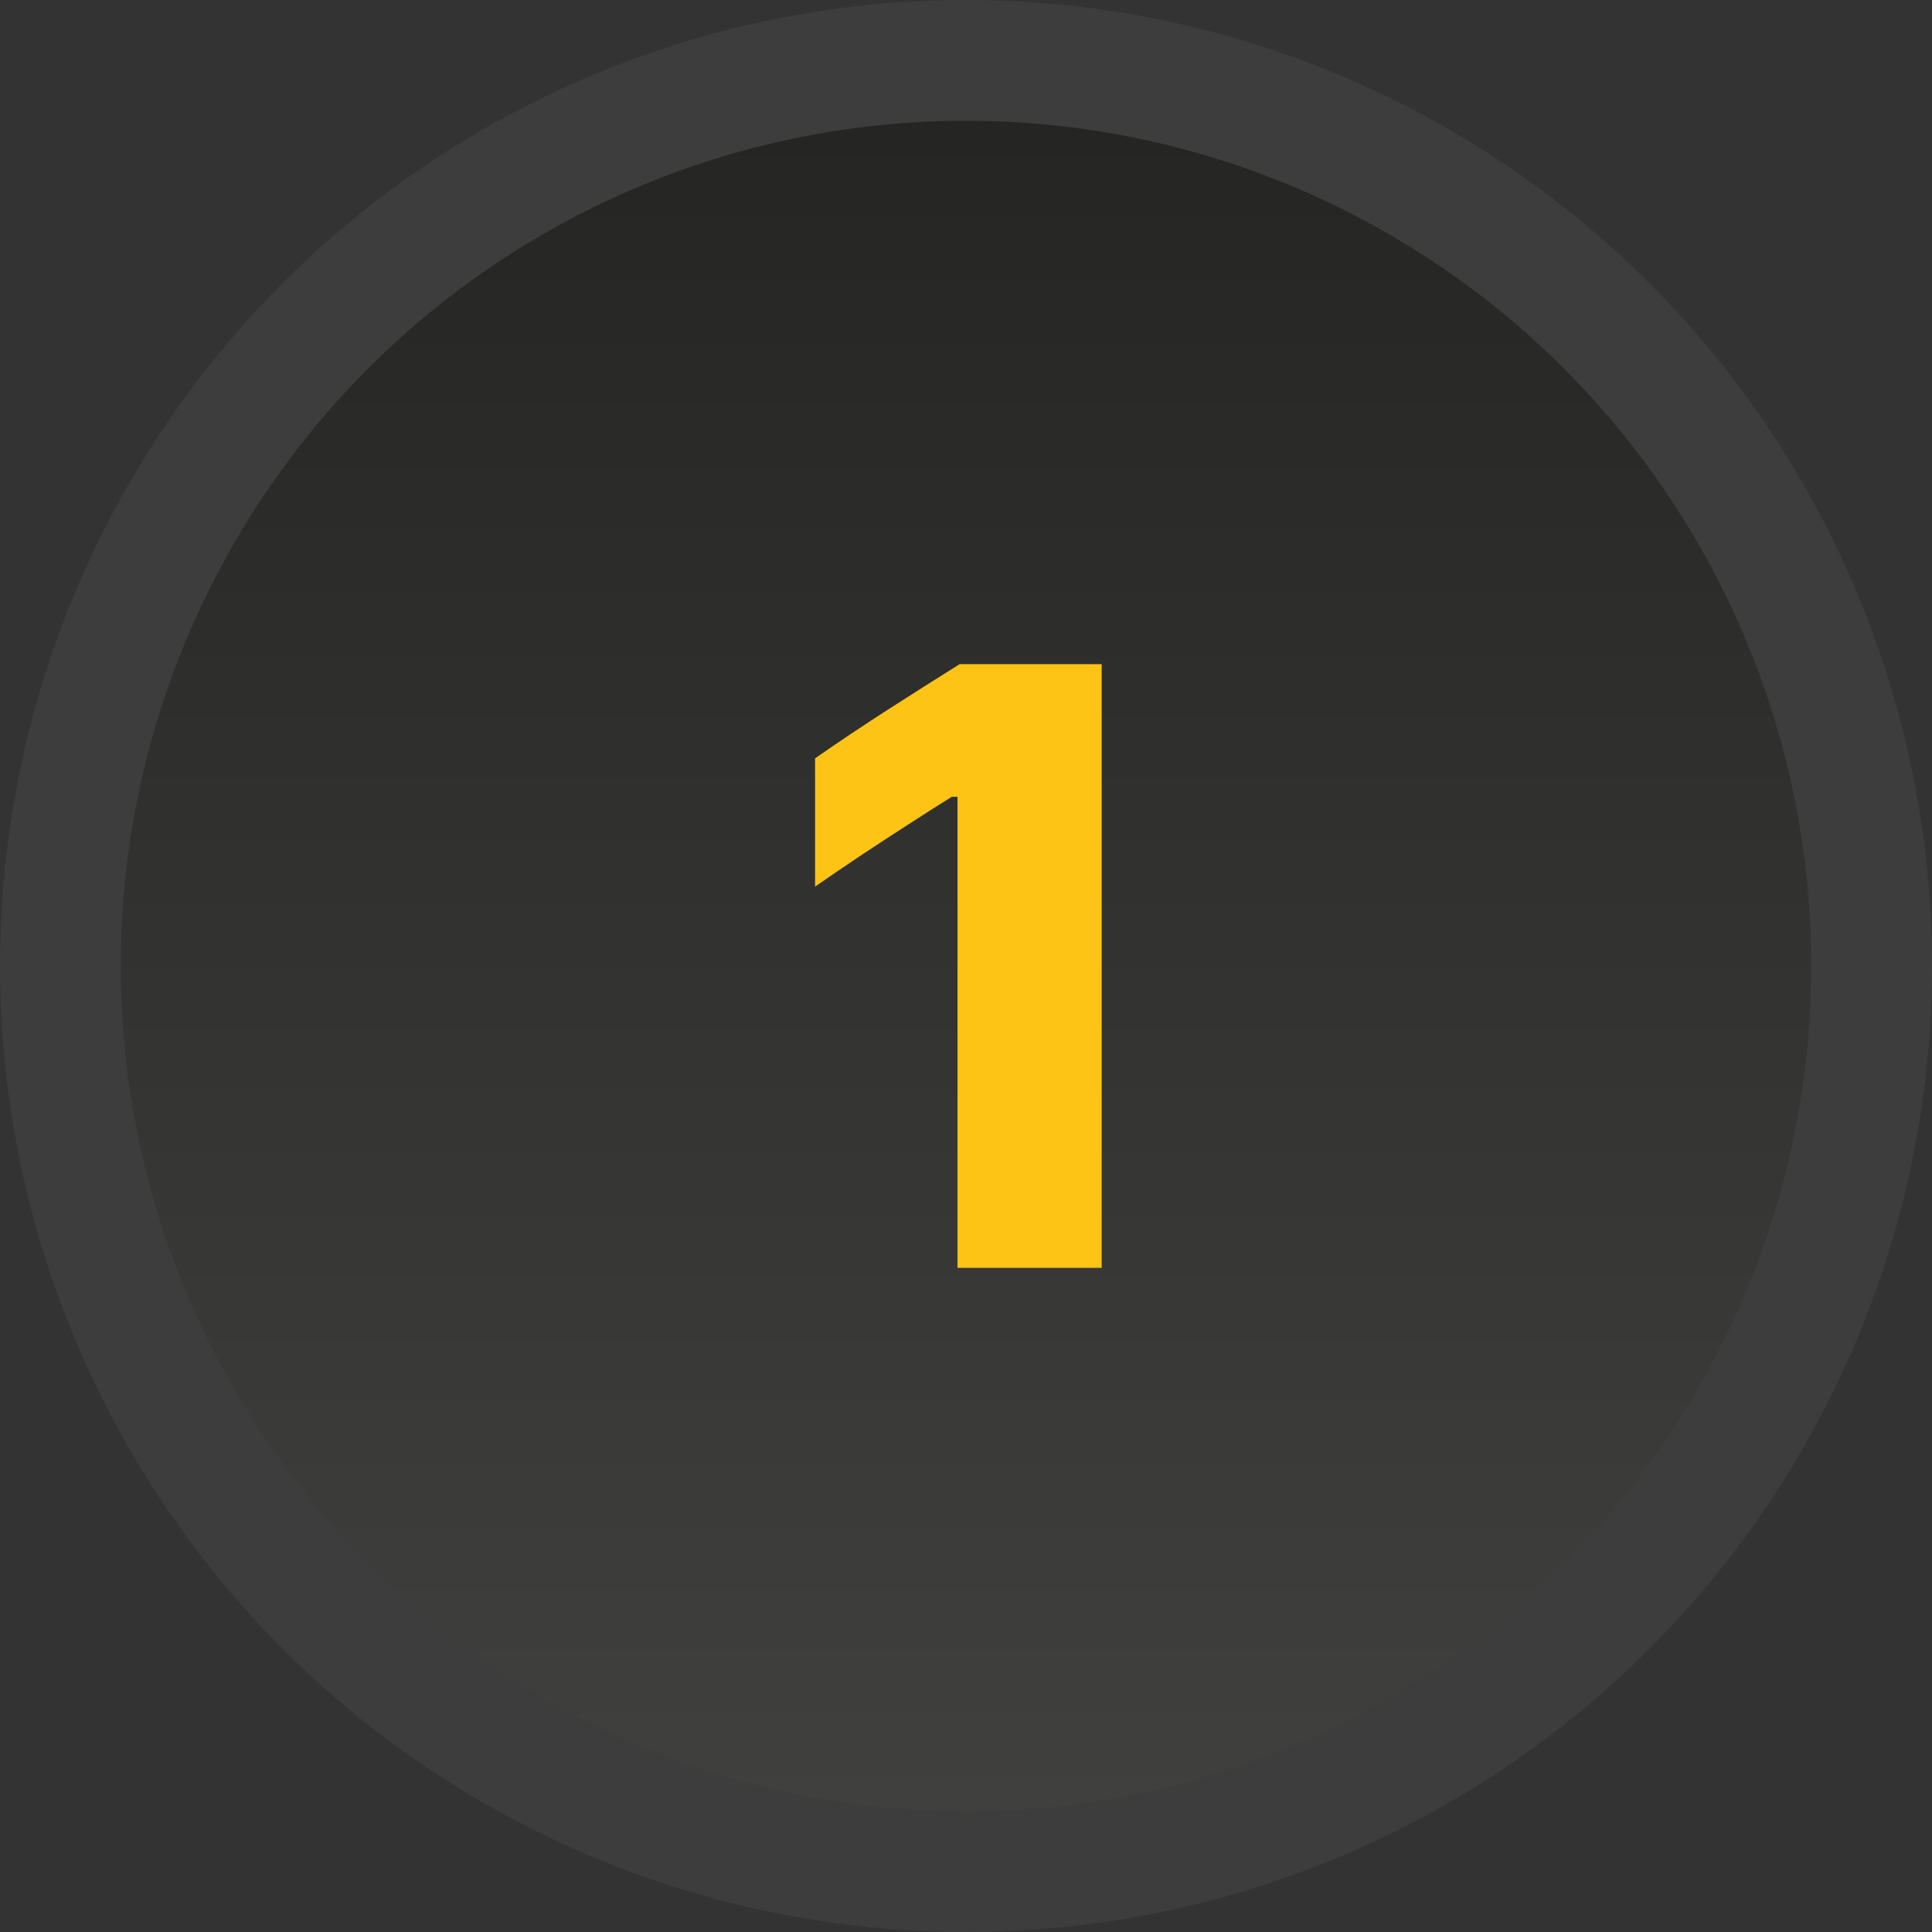
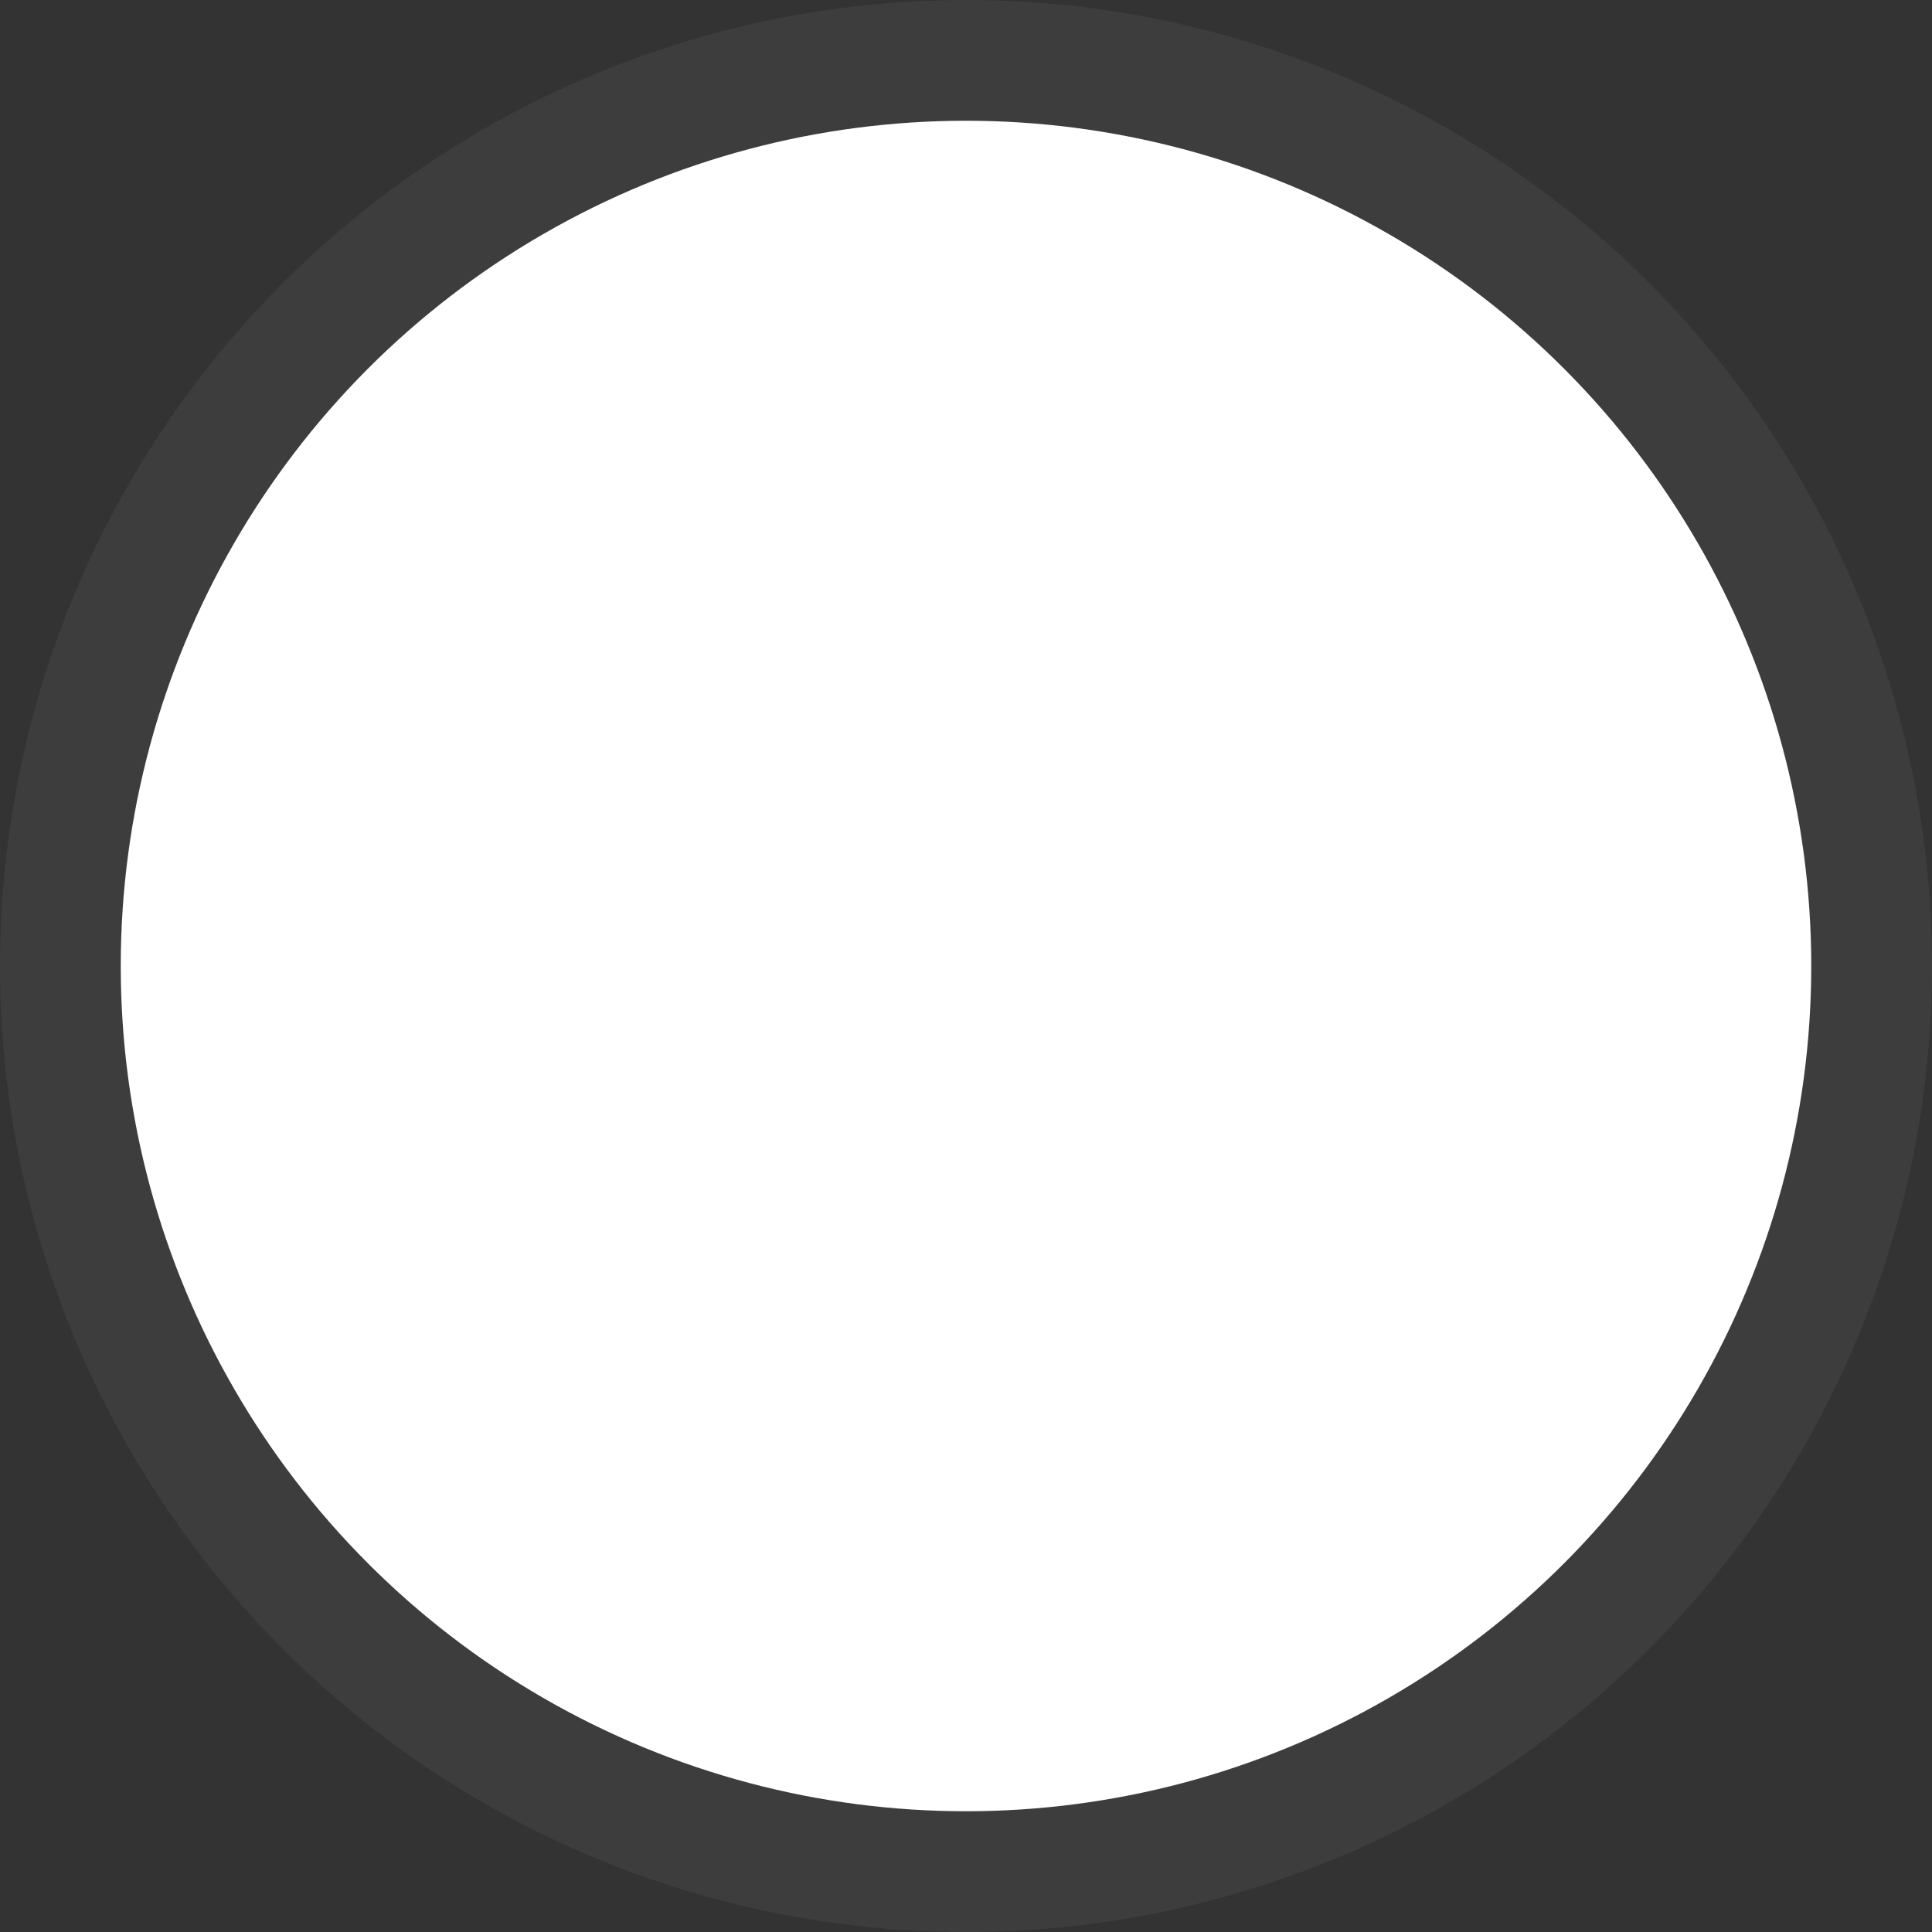
<svg xmlns="http://www.w3.org/2000/svg" width="64" height="64" viewBox="0 0 64 64" fill="none">
  <rect x="0" y="0" width="64" height="64" fill="#333333" stroke="none" />
  <circle cx="32" cy="32" r="30" fill="white" />
-   <circle cx="32" cy="32" r="30" fill="url(#paint0_linear_1587_2657)" />
-   <circle cx="32" cy="32" r="30" fill="url(#paint1_linear_1587_2657)" />
  <circle cx="32" cy="32" r="30" stroke="#3D3D3D" stroke-width="4" />
-   <path d="M36.495 42H31.718V26.396H31.527C31.088 26.669 30.604 26.977 30.077 27.319C29.559 27.651 29.037 27.993 28.509 28.344C27.982 28.696 27.479 29.038 27 29.37V25.121C27.772 24.584 28.568 24.051 29.388 23.524C30.209 22.996 31.01 22.488 31.791 22H36.495V42Z" fill="#FDC315" />
  <defs>
    <linearGradient id="paint0_linear_1587_2657" x1="32" y1="0" x2="32" y2="64" gradientUnits="userSpaceOnUse">
      <stop stop-color="#FDC315" />
      <stop offset="1" stop-color="#97740D" />
    </linearGradient>
    <linearGradient id="paint1_linear_1587_2657" x1="32" y1="0" x2="32" y2="64" gradientUnits="userSpaceOnUse">
      <stop stop-color="#232322" />
      <stop offset="1" stop-color="#424241" />
    </linearGradient>
  </defs>
</svg>